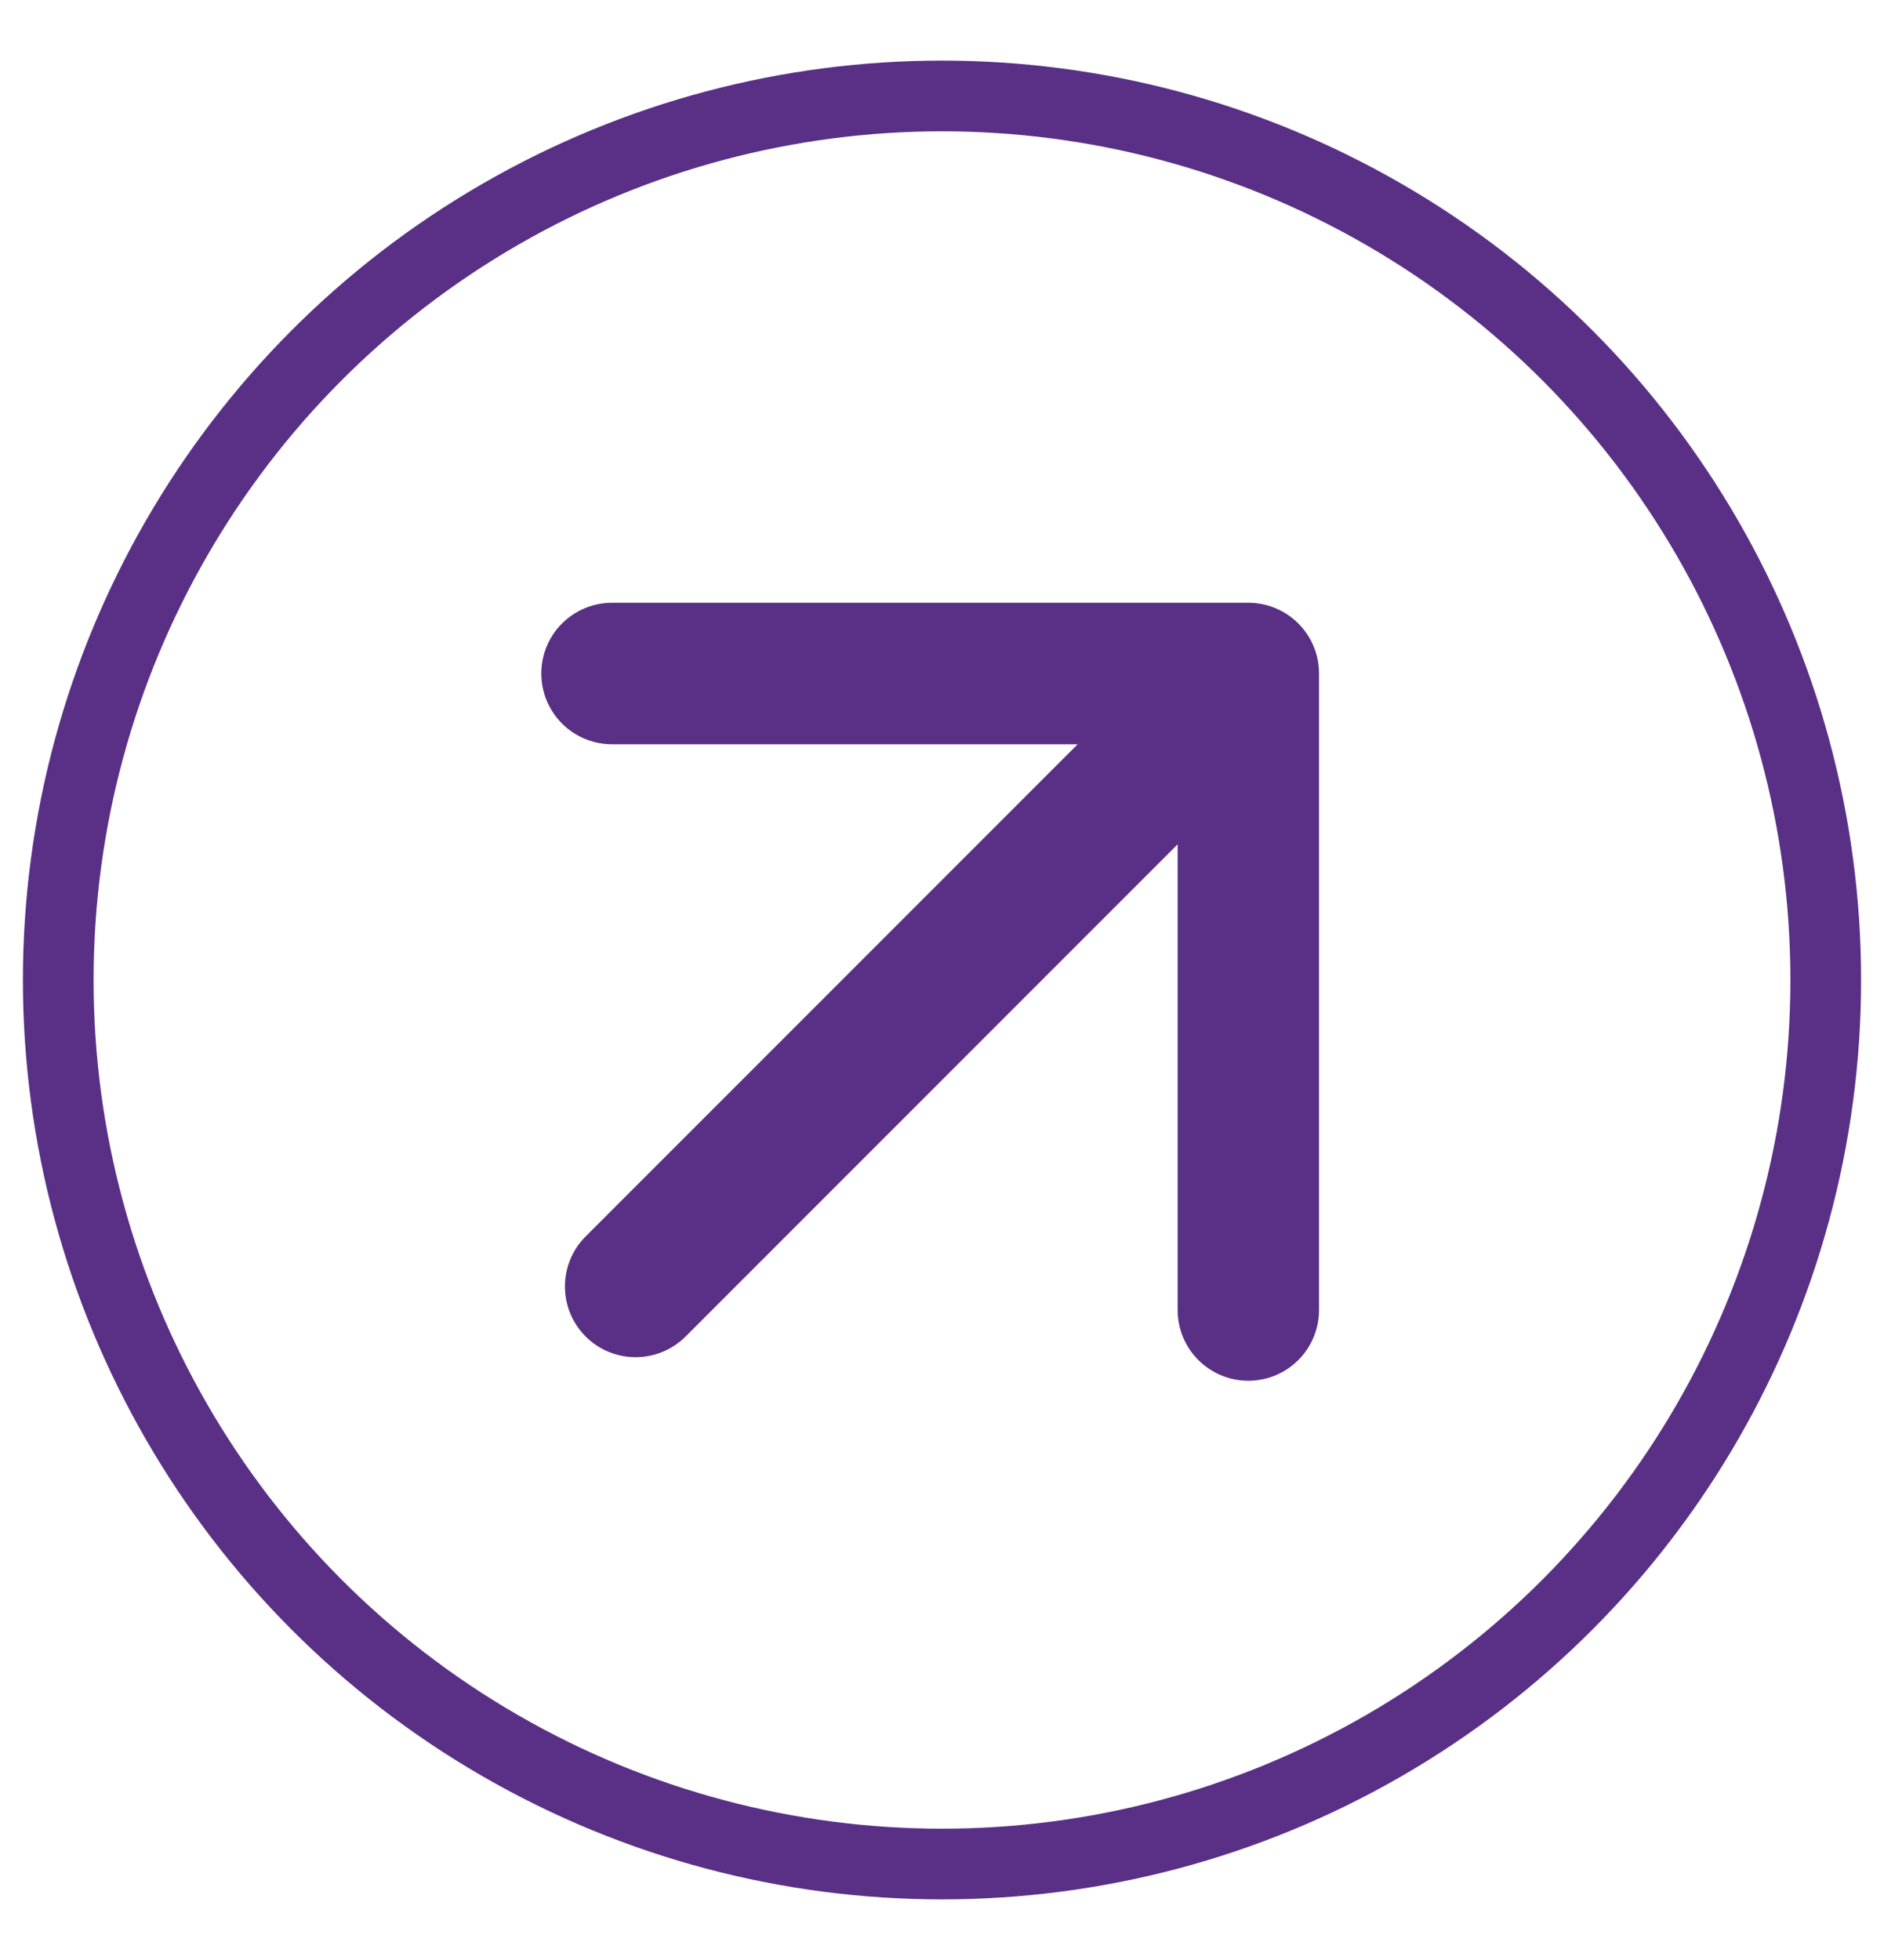
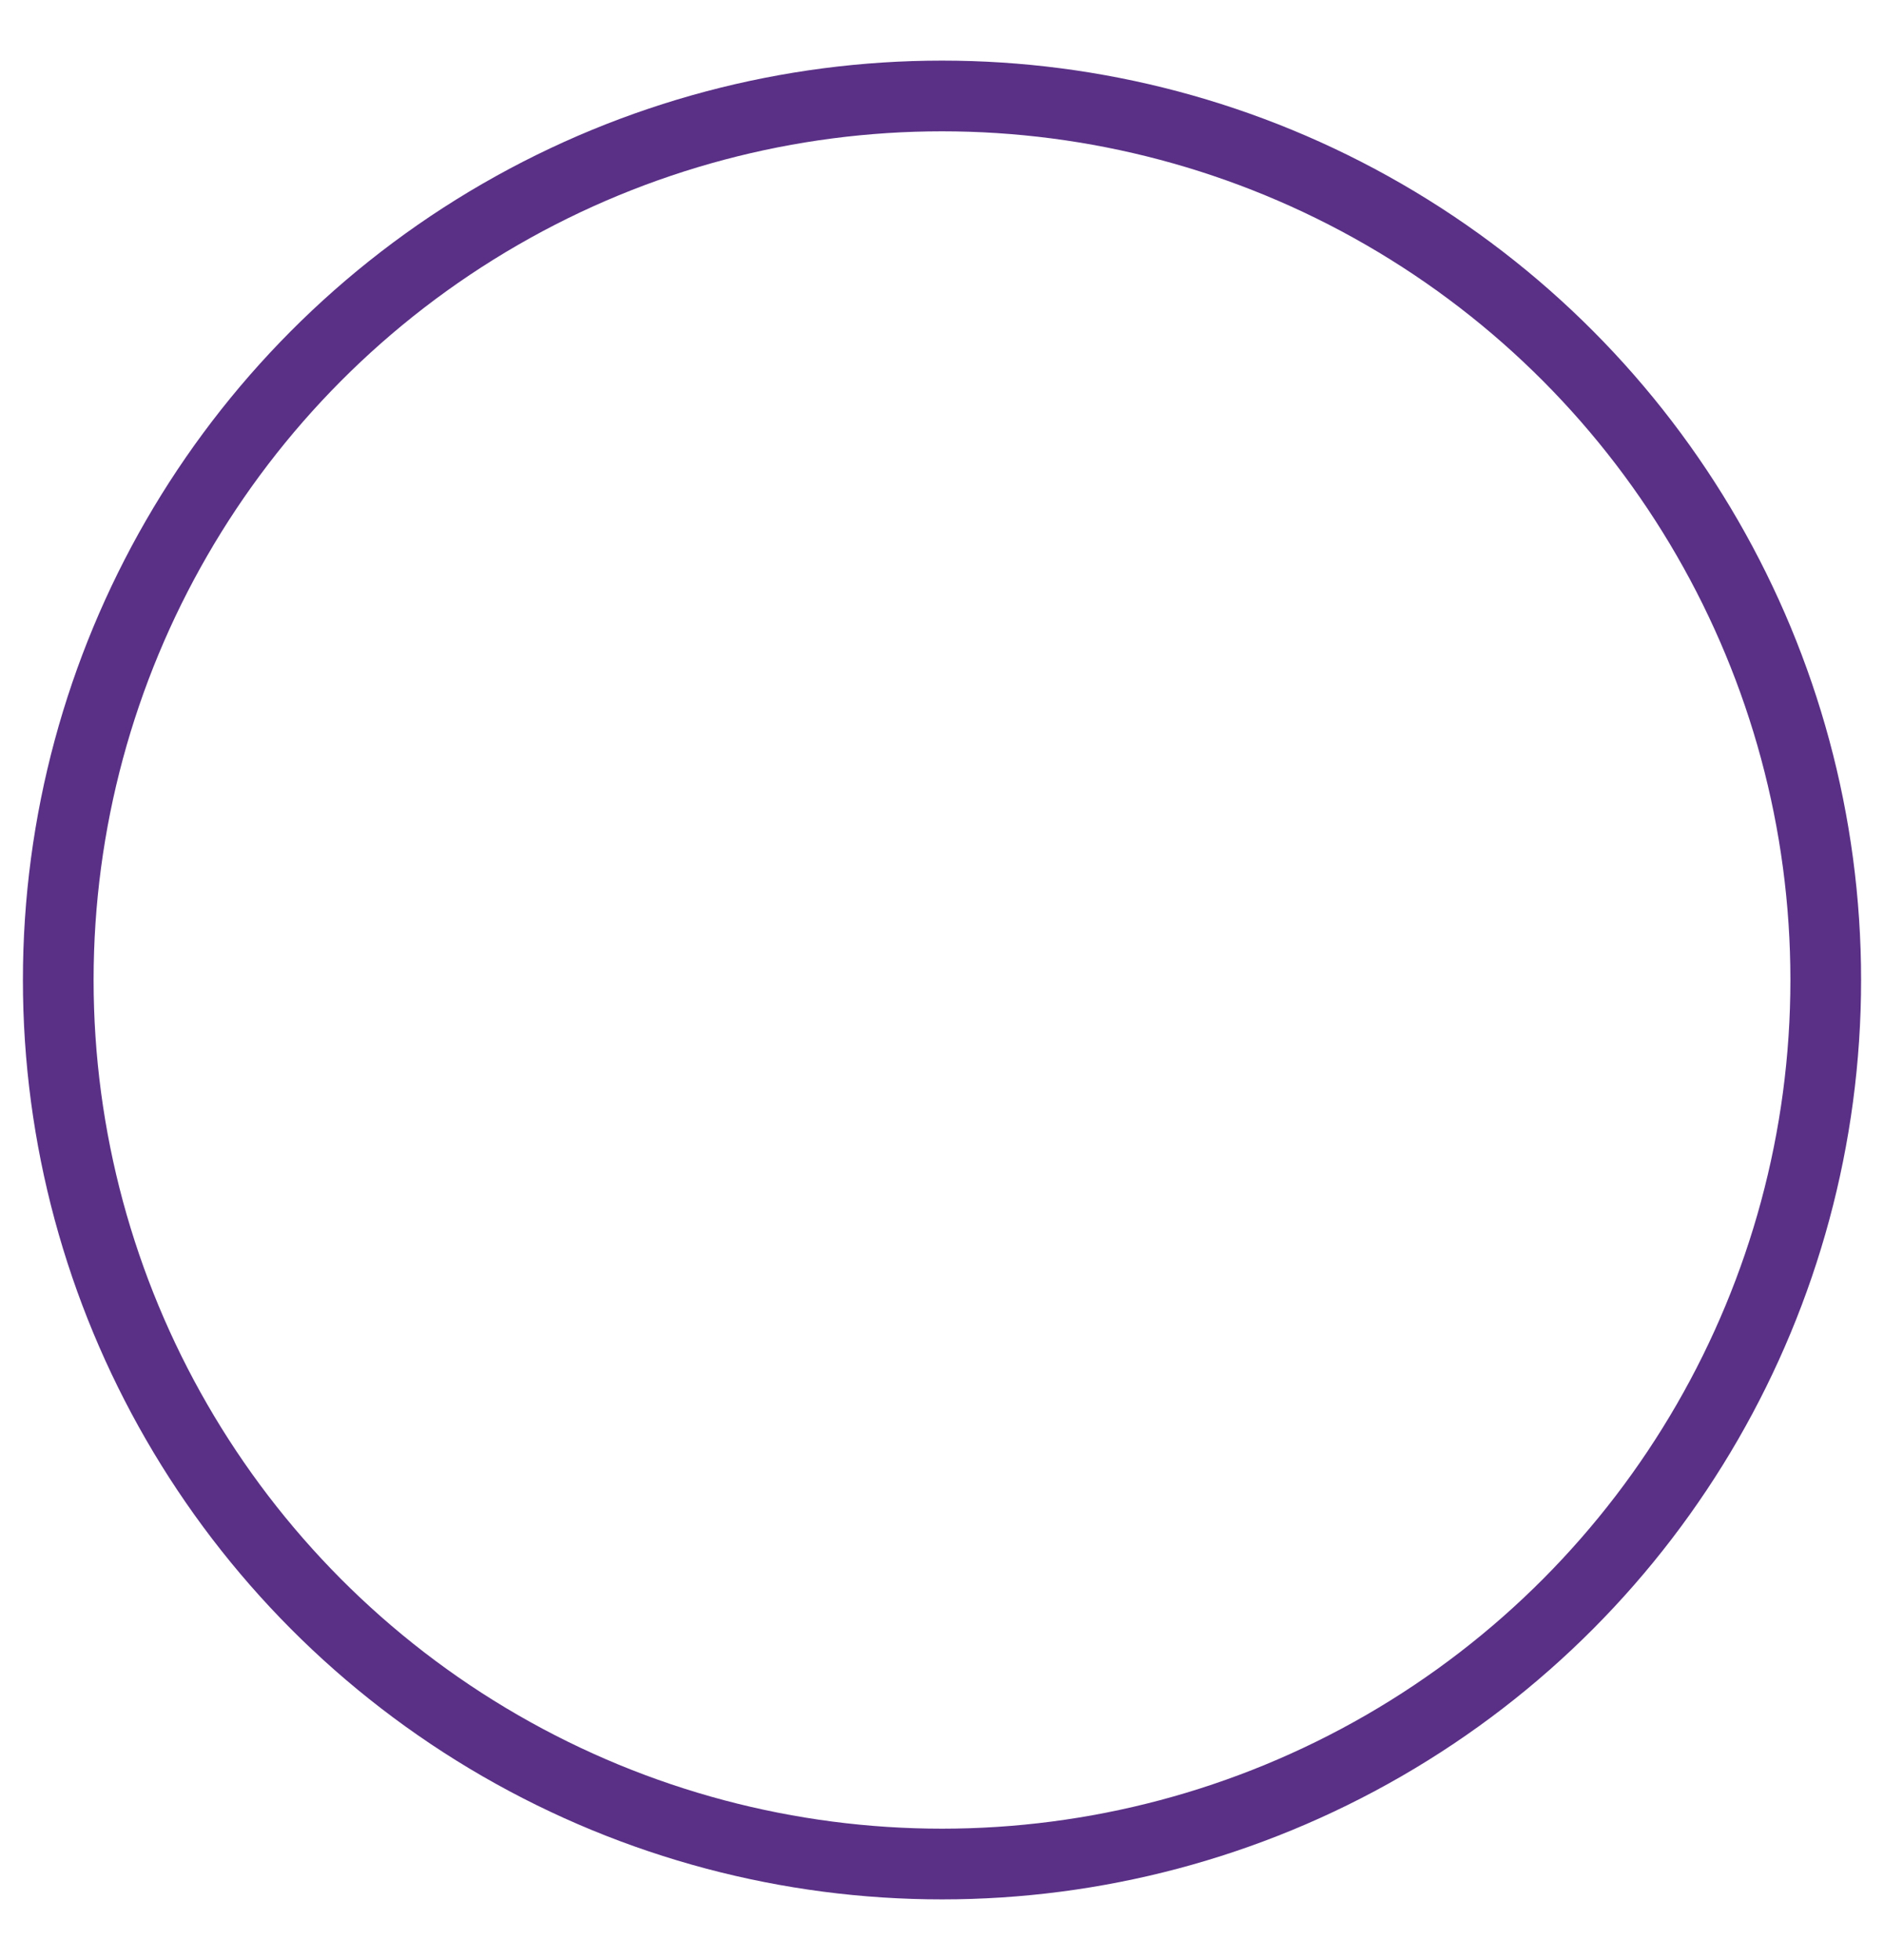
<svg xmlns="http://www.w3.org/2000/svg" width="25" height="26" viewBox="0 0 25 26" fill="none">
  <circle cx="12.5" cy="13" r="11.727" stroke="#593086" stroke-width="0.938" />
-   <path d="M7.771 16.402C7.405 16.768 7.405 17.362 7.771 17.729C8.137 18.095 8.731 18.095 9.098 17.729L7.771 16.402ZM17.503 8.934C17.503 8.416 17.083 7.996 16.565 7.996H8.122C7.603 7.996 7.183 8.416 7.183 8.934C7.183 9.453 7.603 9.873 8.122 9.873H15.627V17.378C15.627 17.896 16.047 18.316 16.565 18.316C17.083 18.316 17.503 17.896 17.503 17.378V8.934ZM8.434 17.065L9.098 17.729L17.229 9.598L16.565 8.934L15.902 8.271L7.771 16.402L8.434 17.065Z" fill="#593086" />
</svg>